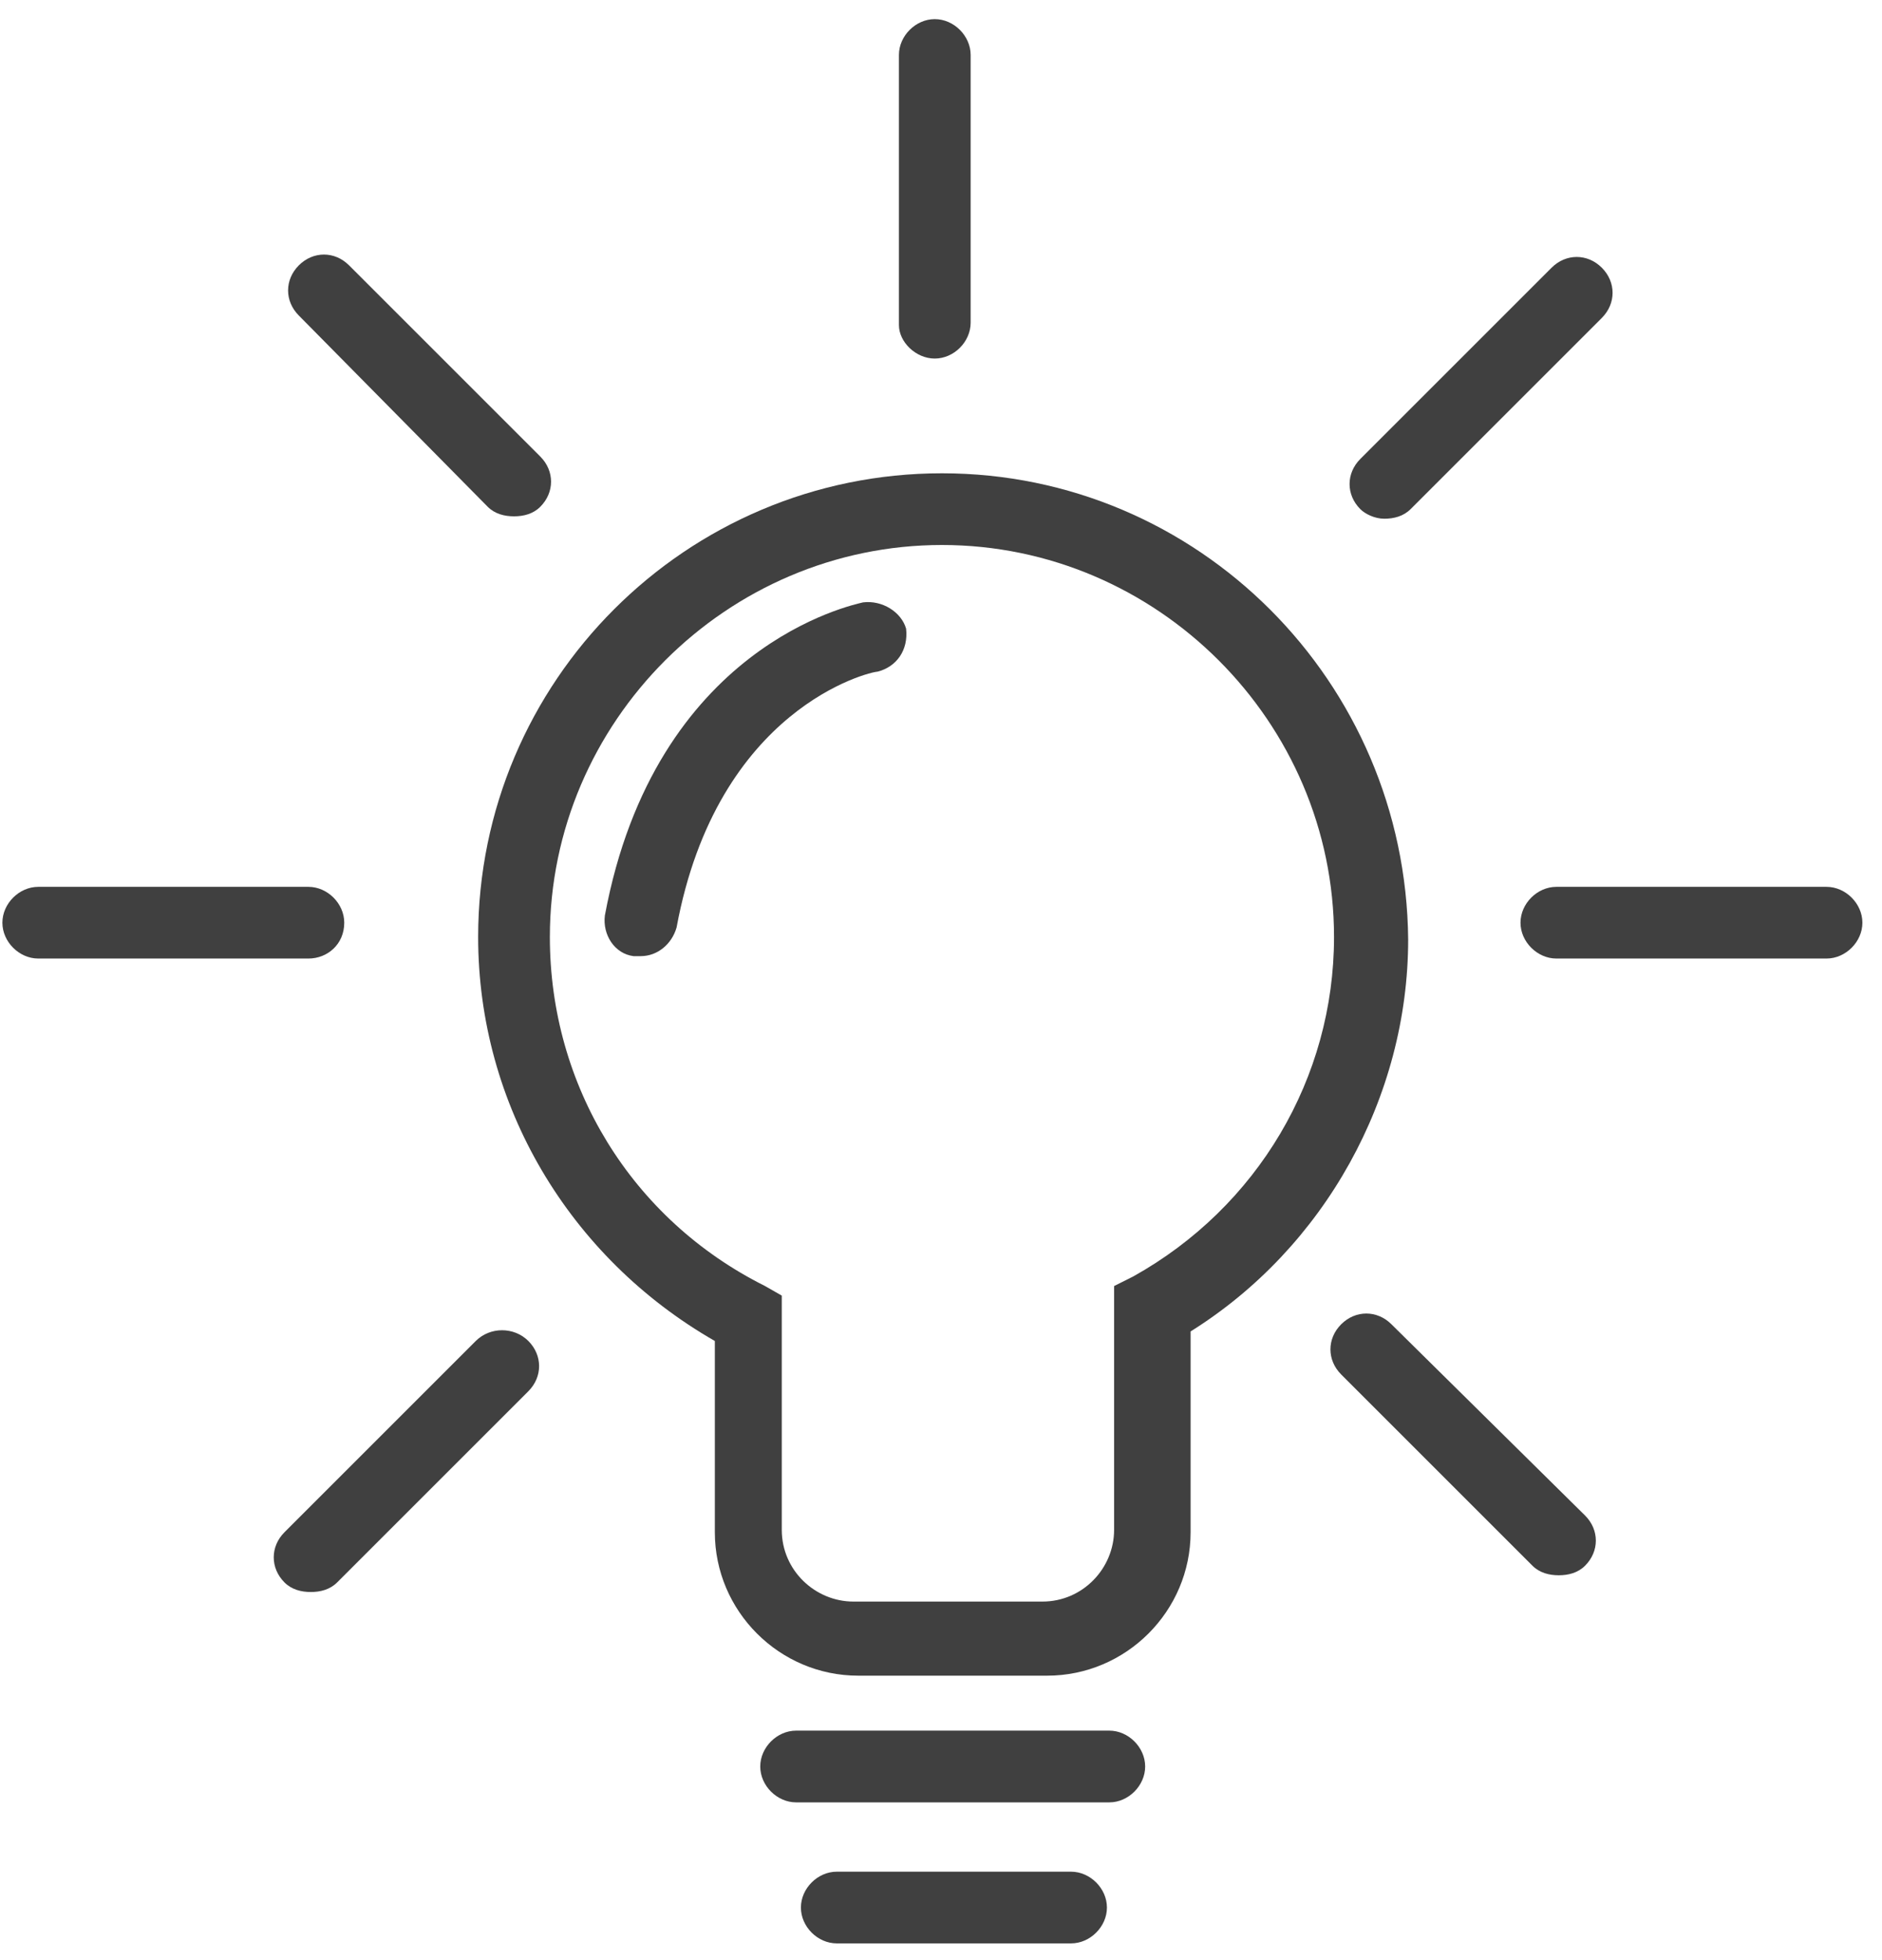
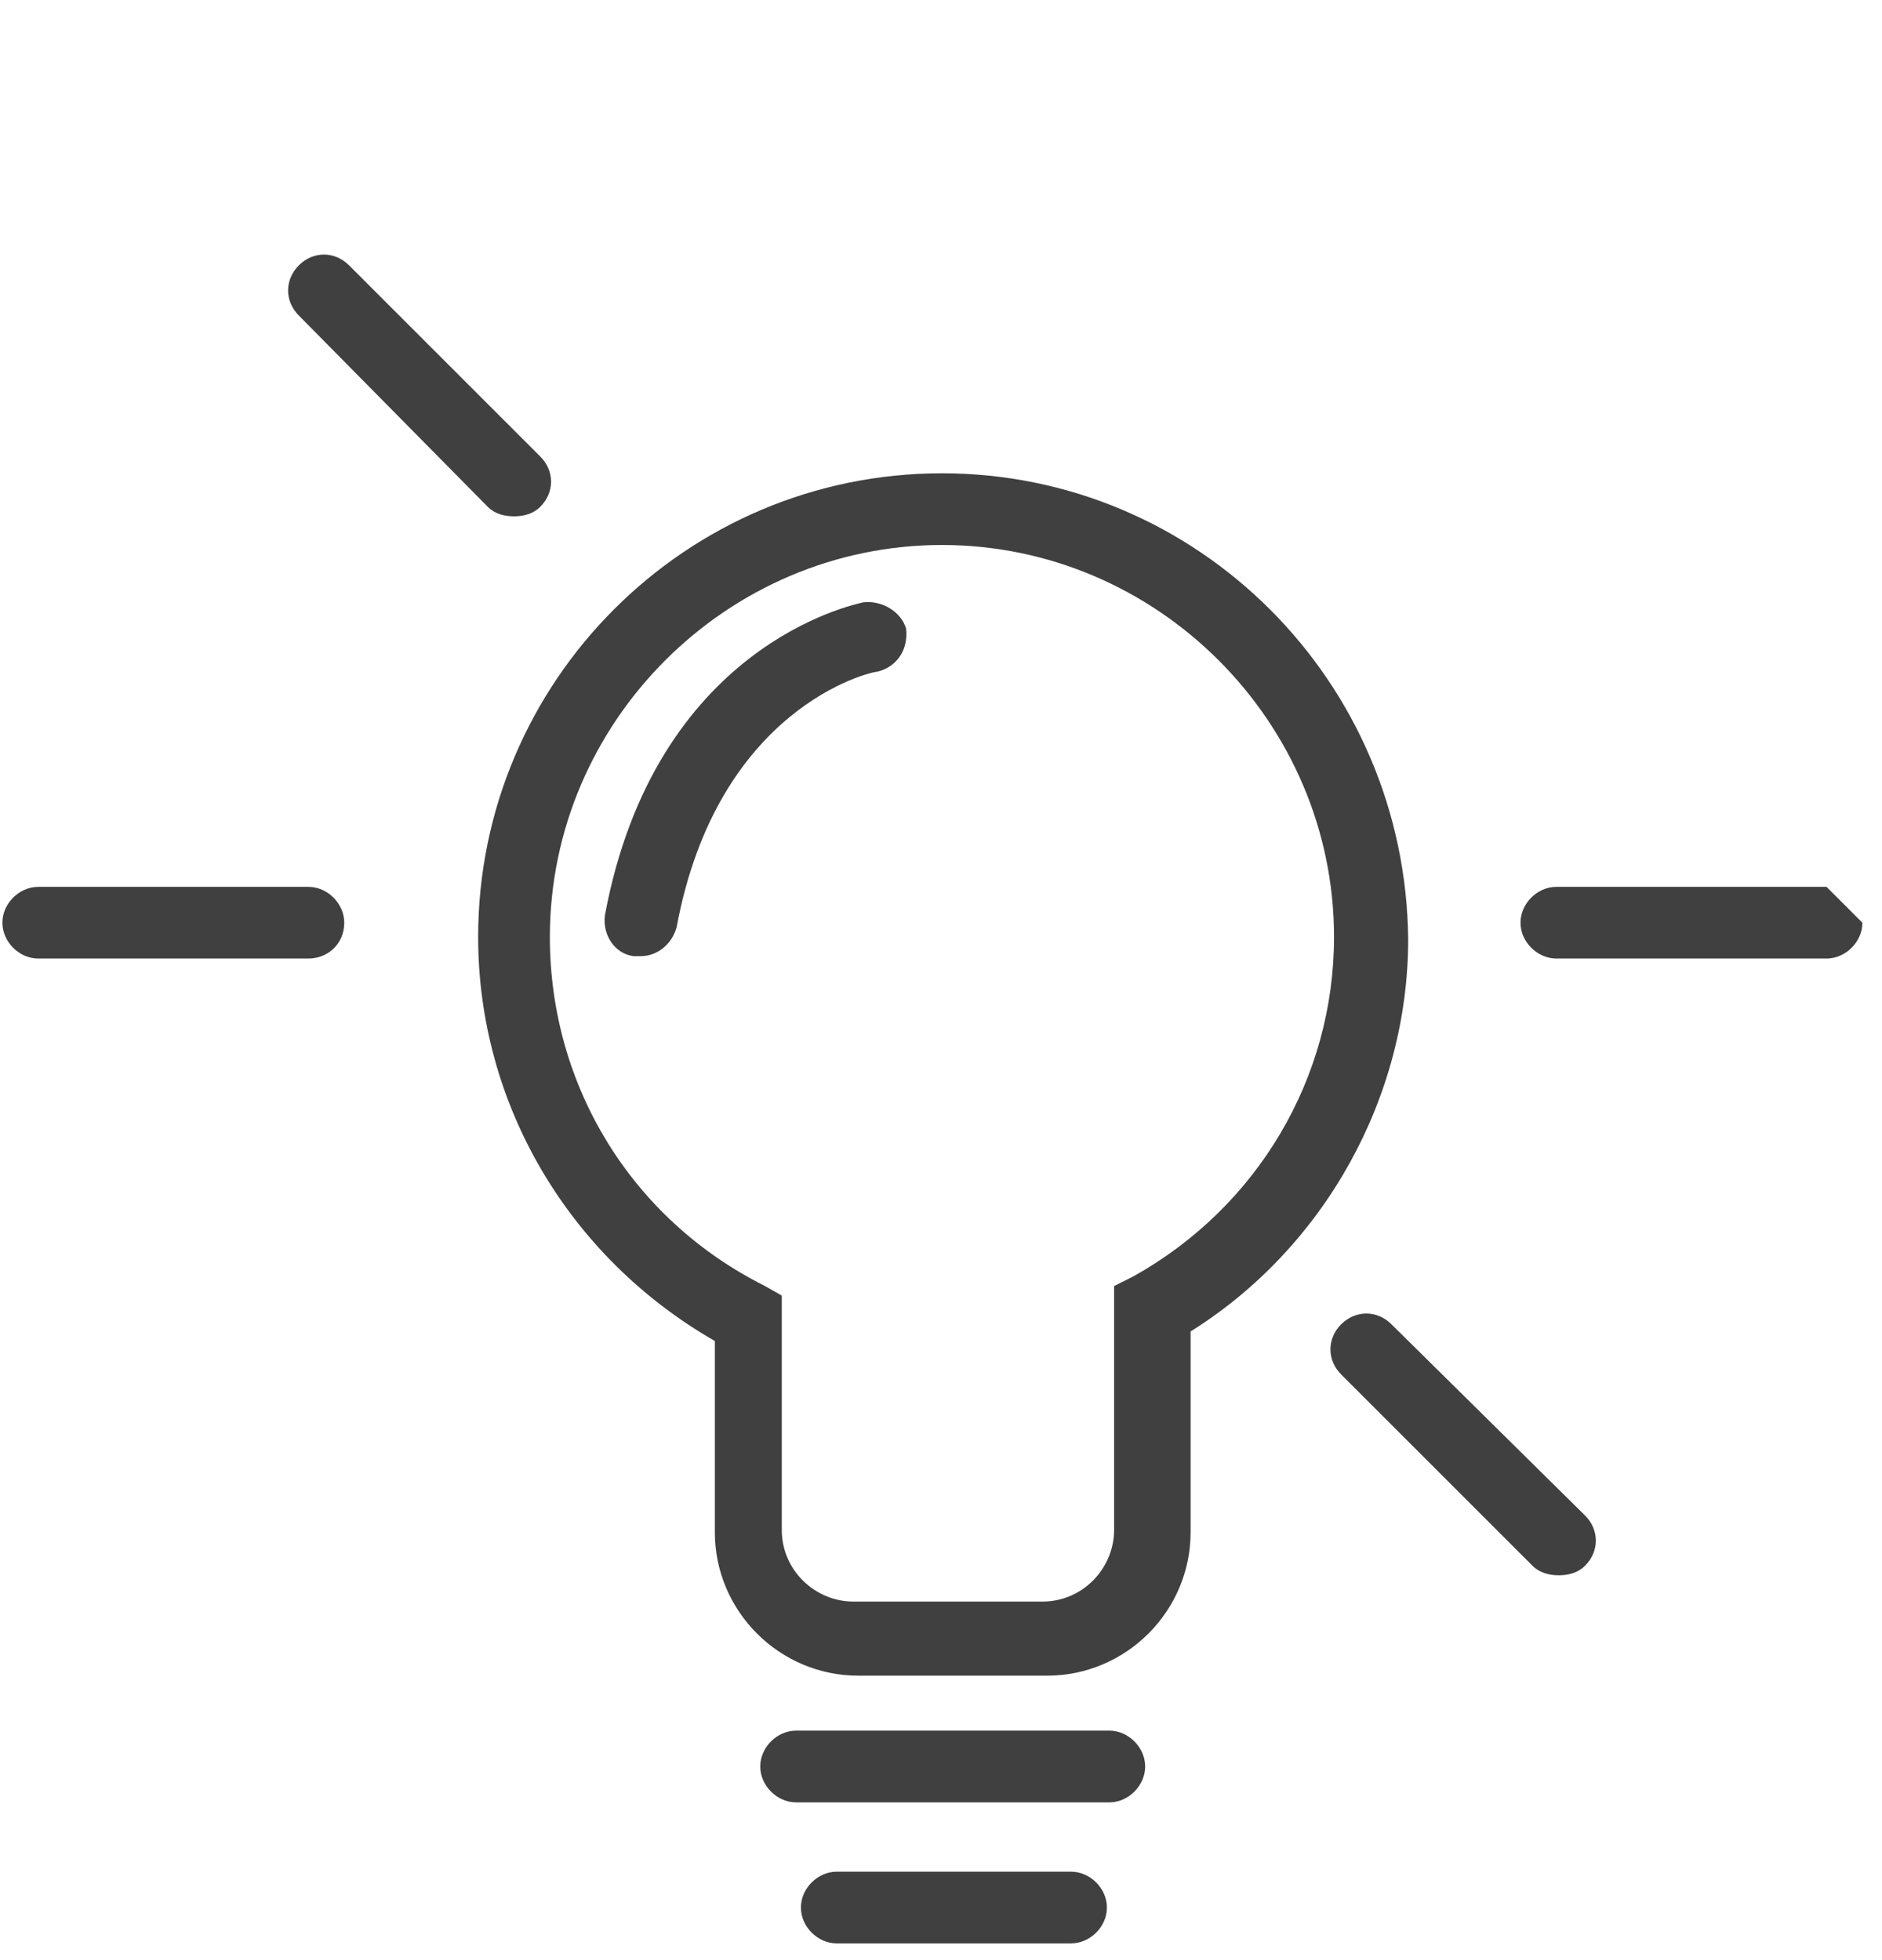
<svg xmlns="http://www.w3.org/2000/svg" width="48px" height="50px" viewBox="0 0 48 50" version="1.1">
  <title>08_Eclairage</title>
  <desc>Created with Sketch.</desc>
  <defs />
  <g id="Desktop" stroke="none" stroke-width="1" fill="none" fill-rule="evenodd">
    <g id="00_LP_universcuisine" transform="translate(-613, -10845)" fill="#404040" fill-rule="nonzero">
      <g id="TOUS-LES-PRODUITS" transform="translate(321, 10493)">
        <g id="Meuble-Copy-12" transform="translate(216, 305)">
          <g id="08_Eclairage" transform="translate(76, 47)">
            <path d="M24.024,12.073 C17.5,12.073 12.195,17.378 12.195,23.902 C12.195,28.171 14.512,32.073 18.232,34.207 L18.232,39.085 C18.232,41.098 19.878,42.744 21.89,42.744 L26.707,42.744 C28.72,42.744 30.366,41.098 30.366,39.085 L30.366,33.963 C33.78,31.829 35.915,27.988 35.915,23.963 C35.854,17.378 30.549,12.073 24.024,12.073 Z M28.902,32.561 L28.415,32.805 L28.415,39.024 C28.415,40 27.622,40.854 26.585,40.854 L21.768,40.854 C20.793,40.854 19.939,40.061 19.939,39.024 L19.939,33.049 L19.512,32.805 C16.098,31.098 14.024,27.683 14.024,23.902 C14.024,18.415 18.537,13.902 24.024,13.902 C29.512,13.902 34.024,18.415 34.024,23.902 C34.024,27.5 32.073,30.793 28.902,32.561 Z" id="Shape" />
            <path d="M22.012,15.366 C21.768,15.427 16.707,16.463 15.427,23.354 C15.366,23.841 15.671,24.329 16.159,24.39 C16.22,24.39 16.28,24.39 16.341,24.39 C16.768,24.39 17.134,24.085 17.256,23.659 C18.293,18.049 22.195,17.134 22.378,17.134 C22.866,17.012 23.171,16.585 23.11,16.037 C22.988,15.61 22.5,15.305 22.012,15.366 Z" id="Shape" />
-             <path d="M23.841,9.146 C24.329,9.146 24.756,8.72 24.756,8.232 L24.756,1.402 C24.756,0.915 24.329,0.488 23.841,0.488 C23.354,0.488 22.927,0.915 22.927,1.402 L22.927,8.293 C22.927,8.72 23.354,9.146 23.841,9.146 Z" id="Shape" />
-             <path d="M46.585,22.622 L39.695,22.622 C39.207,22.622 38.78,23.049 38.78,23.537 C38.78,24.024 39.207,24.451 39.695,24.451 L46.585,24.451 C47.073,24.451 47.5,24.024 47.5,23.537 C47.5,23.049 47.073,22.622 46.585,22.622 Z" id="Shape" />
+             <path d="M46.585,22.622 L39.695,22.622 C39.207,22.622 38.78,23.049 38.78,23.537 C38.78,24.024 39.207,24.451 39.695,24.451 L46.585,24.451 C47.073,24.451 47.5,24.024 47.5,23.537 Z" id="Shape" />
            <path d="M8.78,23.537 C8.78,23.049 8.354,22.622 7.866,22.622 L0.976,22.622 C0.488,22.622 0.061,23.049 0.061,23.537 C0.061,24.024 0.488,24.451 0.976,24.451 L7.866,24.451 C8.354,24.451 8.78,24.085 8.78,23.537 Z" id="Shape" />
            <path d="M35.488,33.78 C35.122,33.415 34.573,33.415 34.207,33.78 C33.841,34.146 33.841,34.695 34.207,35.061 L39.085,39.939 C39.268,40.122 39.512,40.183 39.756,40.183 C40,40.183 40.244,40.122 40.427,39.939 C40.793,39.573 40.793,39.024 40.427,38.659 L35.488,33.78 Z" id="Shape" />
            <path d="M28.293,44.146 L20.305,44.146 C19.817,44.146 19.39,44.573 19.39,45.061 C19.39,45.549 19.817,45.976 20.305,45.976 L28.293,45.976 C28.78,45.976 29.207,45.549 29.207,45.061 C29.207,44.573 28.78,44.146 28.293,44.146 Z" id="Shape" />
            <path d="M27.317,47.744 L21.341,47.744 C20.854,47.744 20.427,48.171 20.427,48.659 C20.427,49.146 20.854,49.573 21.341,49.573 L27.317,49.573 C27.805,49.573 28.232,49.146 28.232,48.659 C28.232,48.171 27.805,47.744 27.317,47.744 Z" id="Shape" />
-             <path d="M12.134,34.207 L7.256,39.085 C6.89,39.451 6.89,40 7.256,40.366 C7.439,40.549 7.683,40.61 7.927,40.61 C8.171,40.61 8.415,40.549 8.598,40.366 L13.476,35.488 C13.841,35.122 13.841,34.573 13.476,34.207 C13.11,33.841 12.5,33.841 12.134,34.207 Z" id="Shape" />
-             <path d="M35.305,13.232 C35.549,13.232 35.793,13.171 35.976,12.988 L40.854,8.11 C41.22,7.744 41.22,7.195 40.854,6.829 C40.488,6.463 39.939,6.463 39.573,6.829 L34.695,11.707 C34.329,12.073 34.329,12.622 34.695,12.988 C34.817,13.11 35.061,13.232 35.305,13.232 Z" id="Shape" />
            <path d="M12.439,12.927 C12.622,13.11 12.866,13.171 13.11,13.171 C13.354,13.171 13.598,13.11 13.78,12.927 C14.146,12.561 14.146,12.012 13.78,11.646 L8.902,6.768 C8.537,6.402 7.988,6.402 7.622,6.768 C7.256,7.134 7.256,7.683 7.622,8.049 L12.439,12.927 Z" id="Shape" />
          </g>
        </g>
      </g>
    </g>
  </g>
</svg>